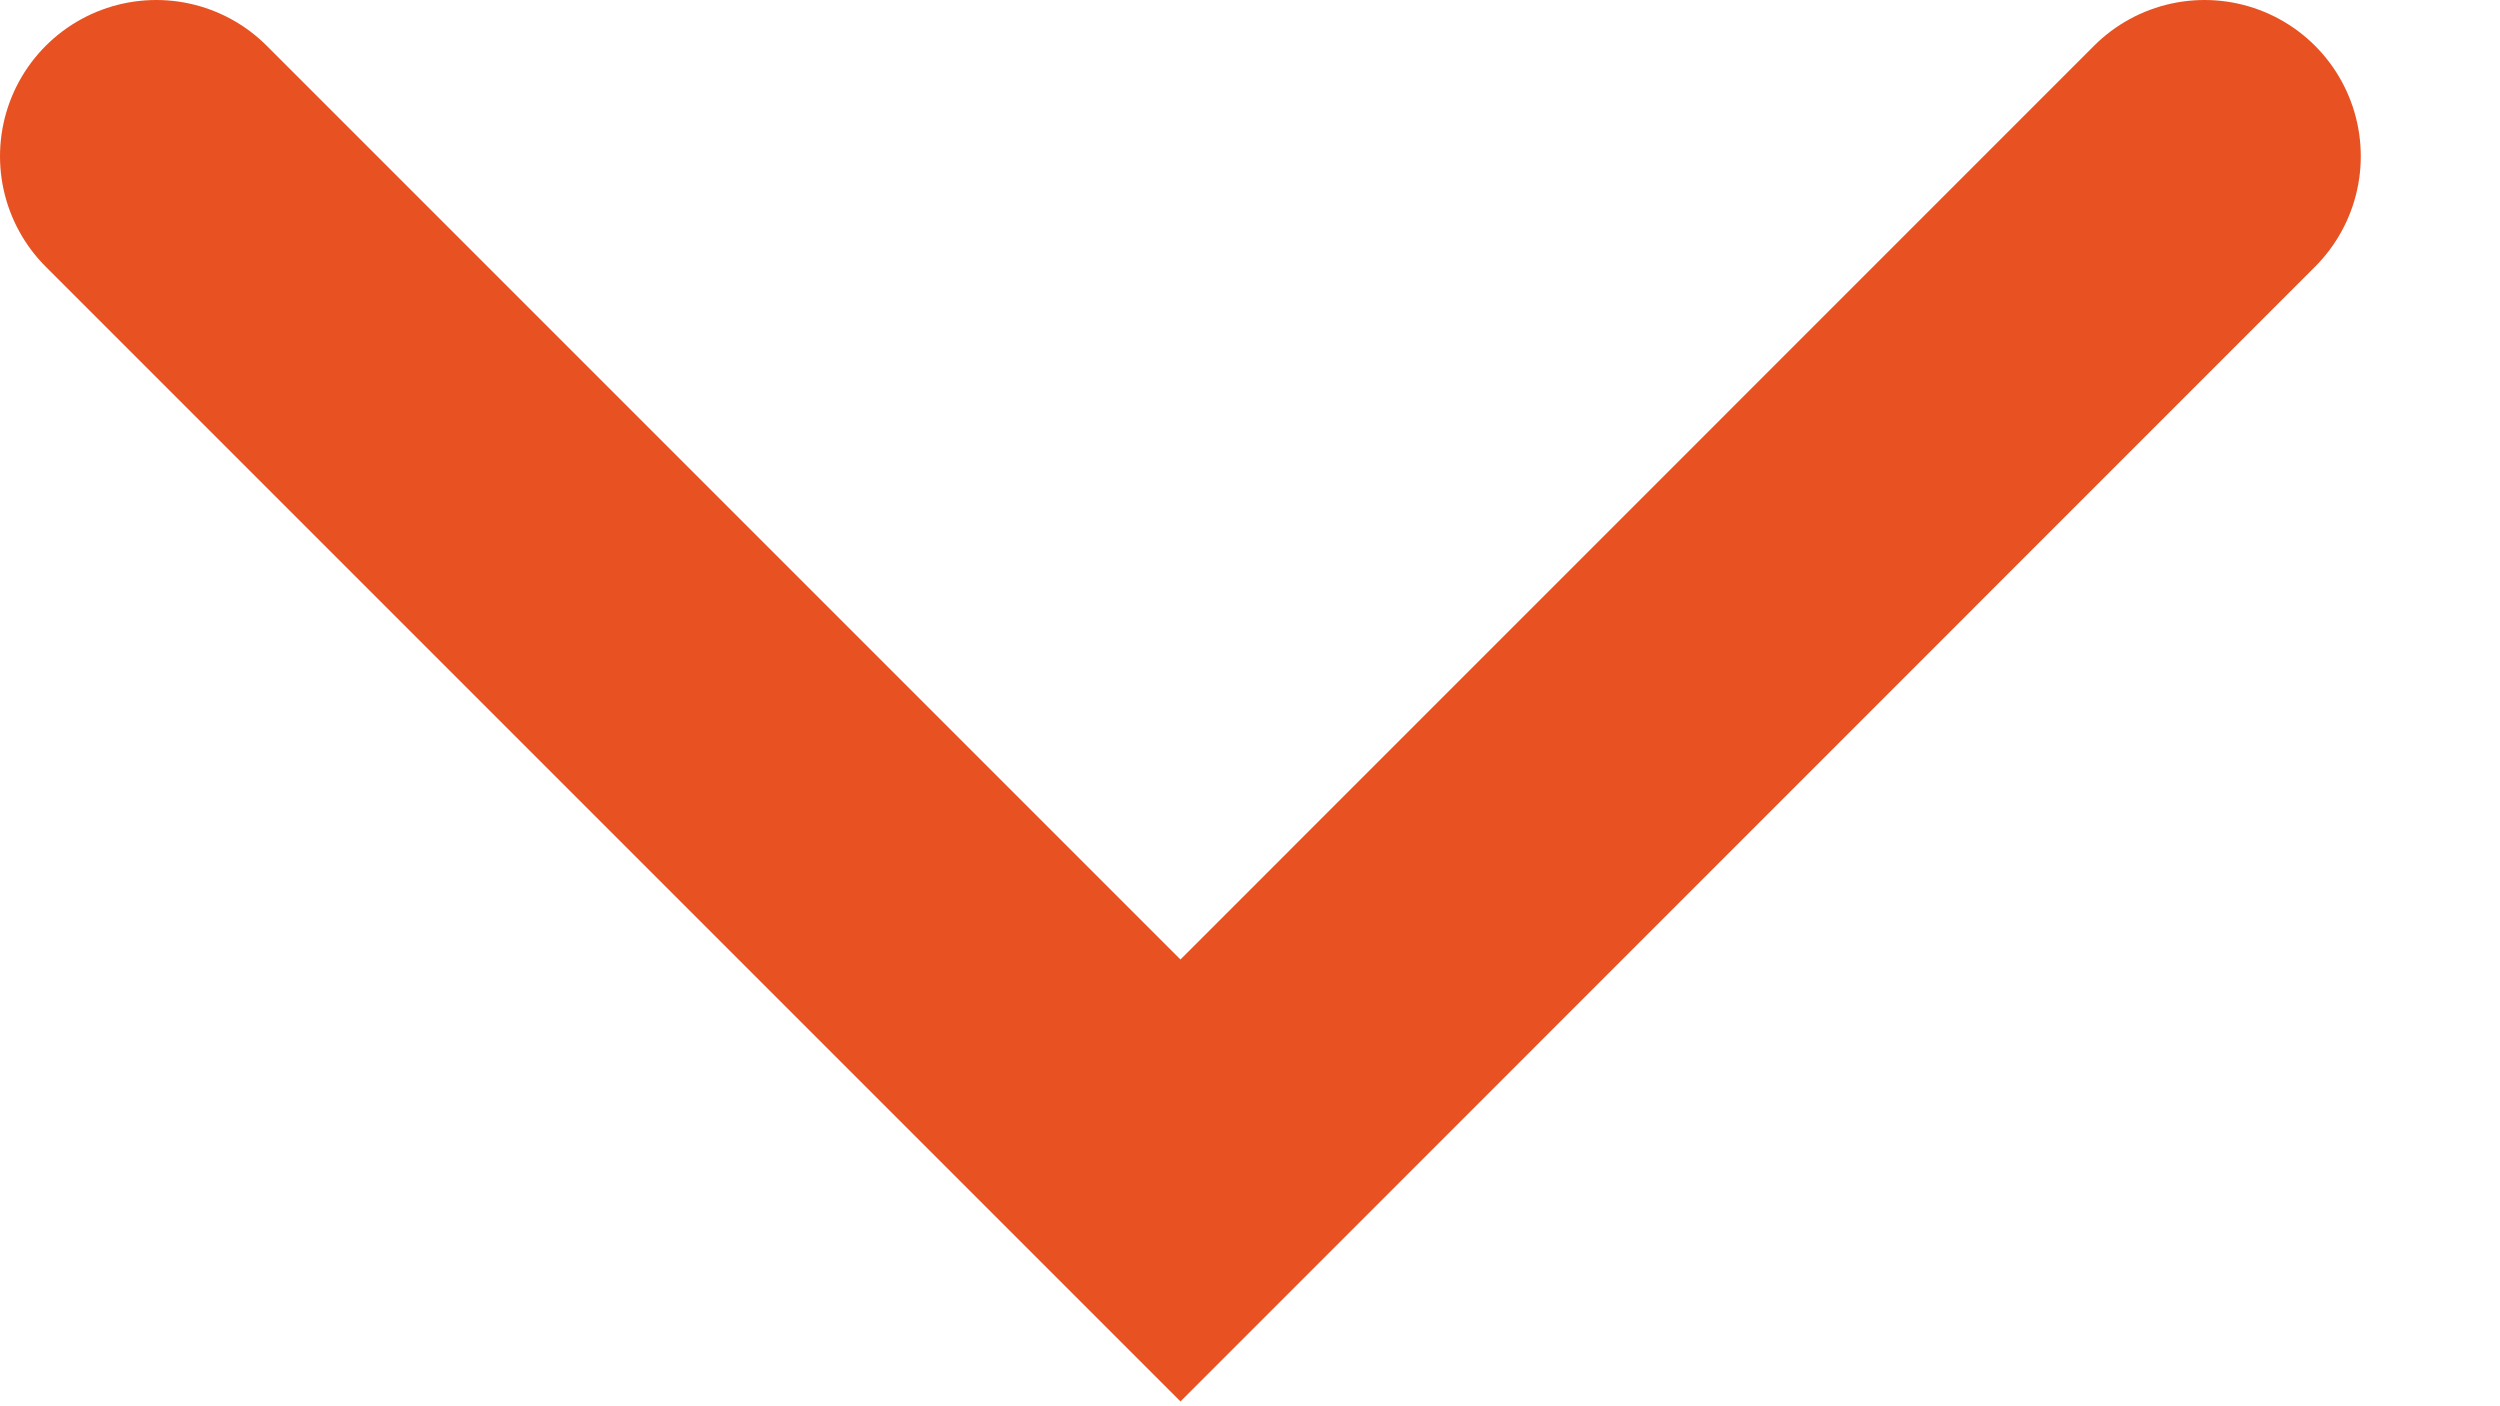
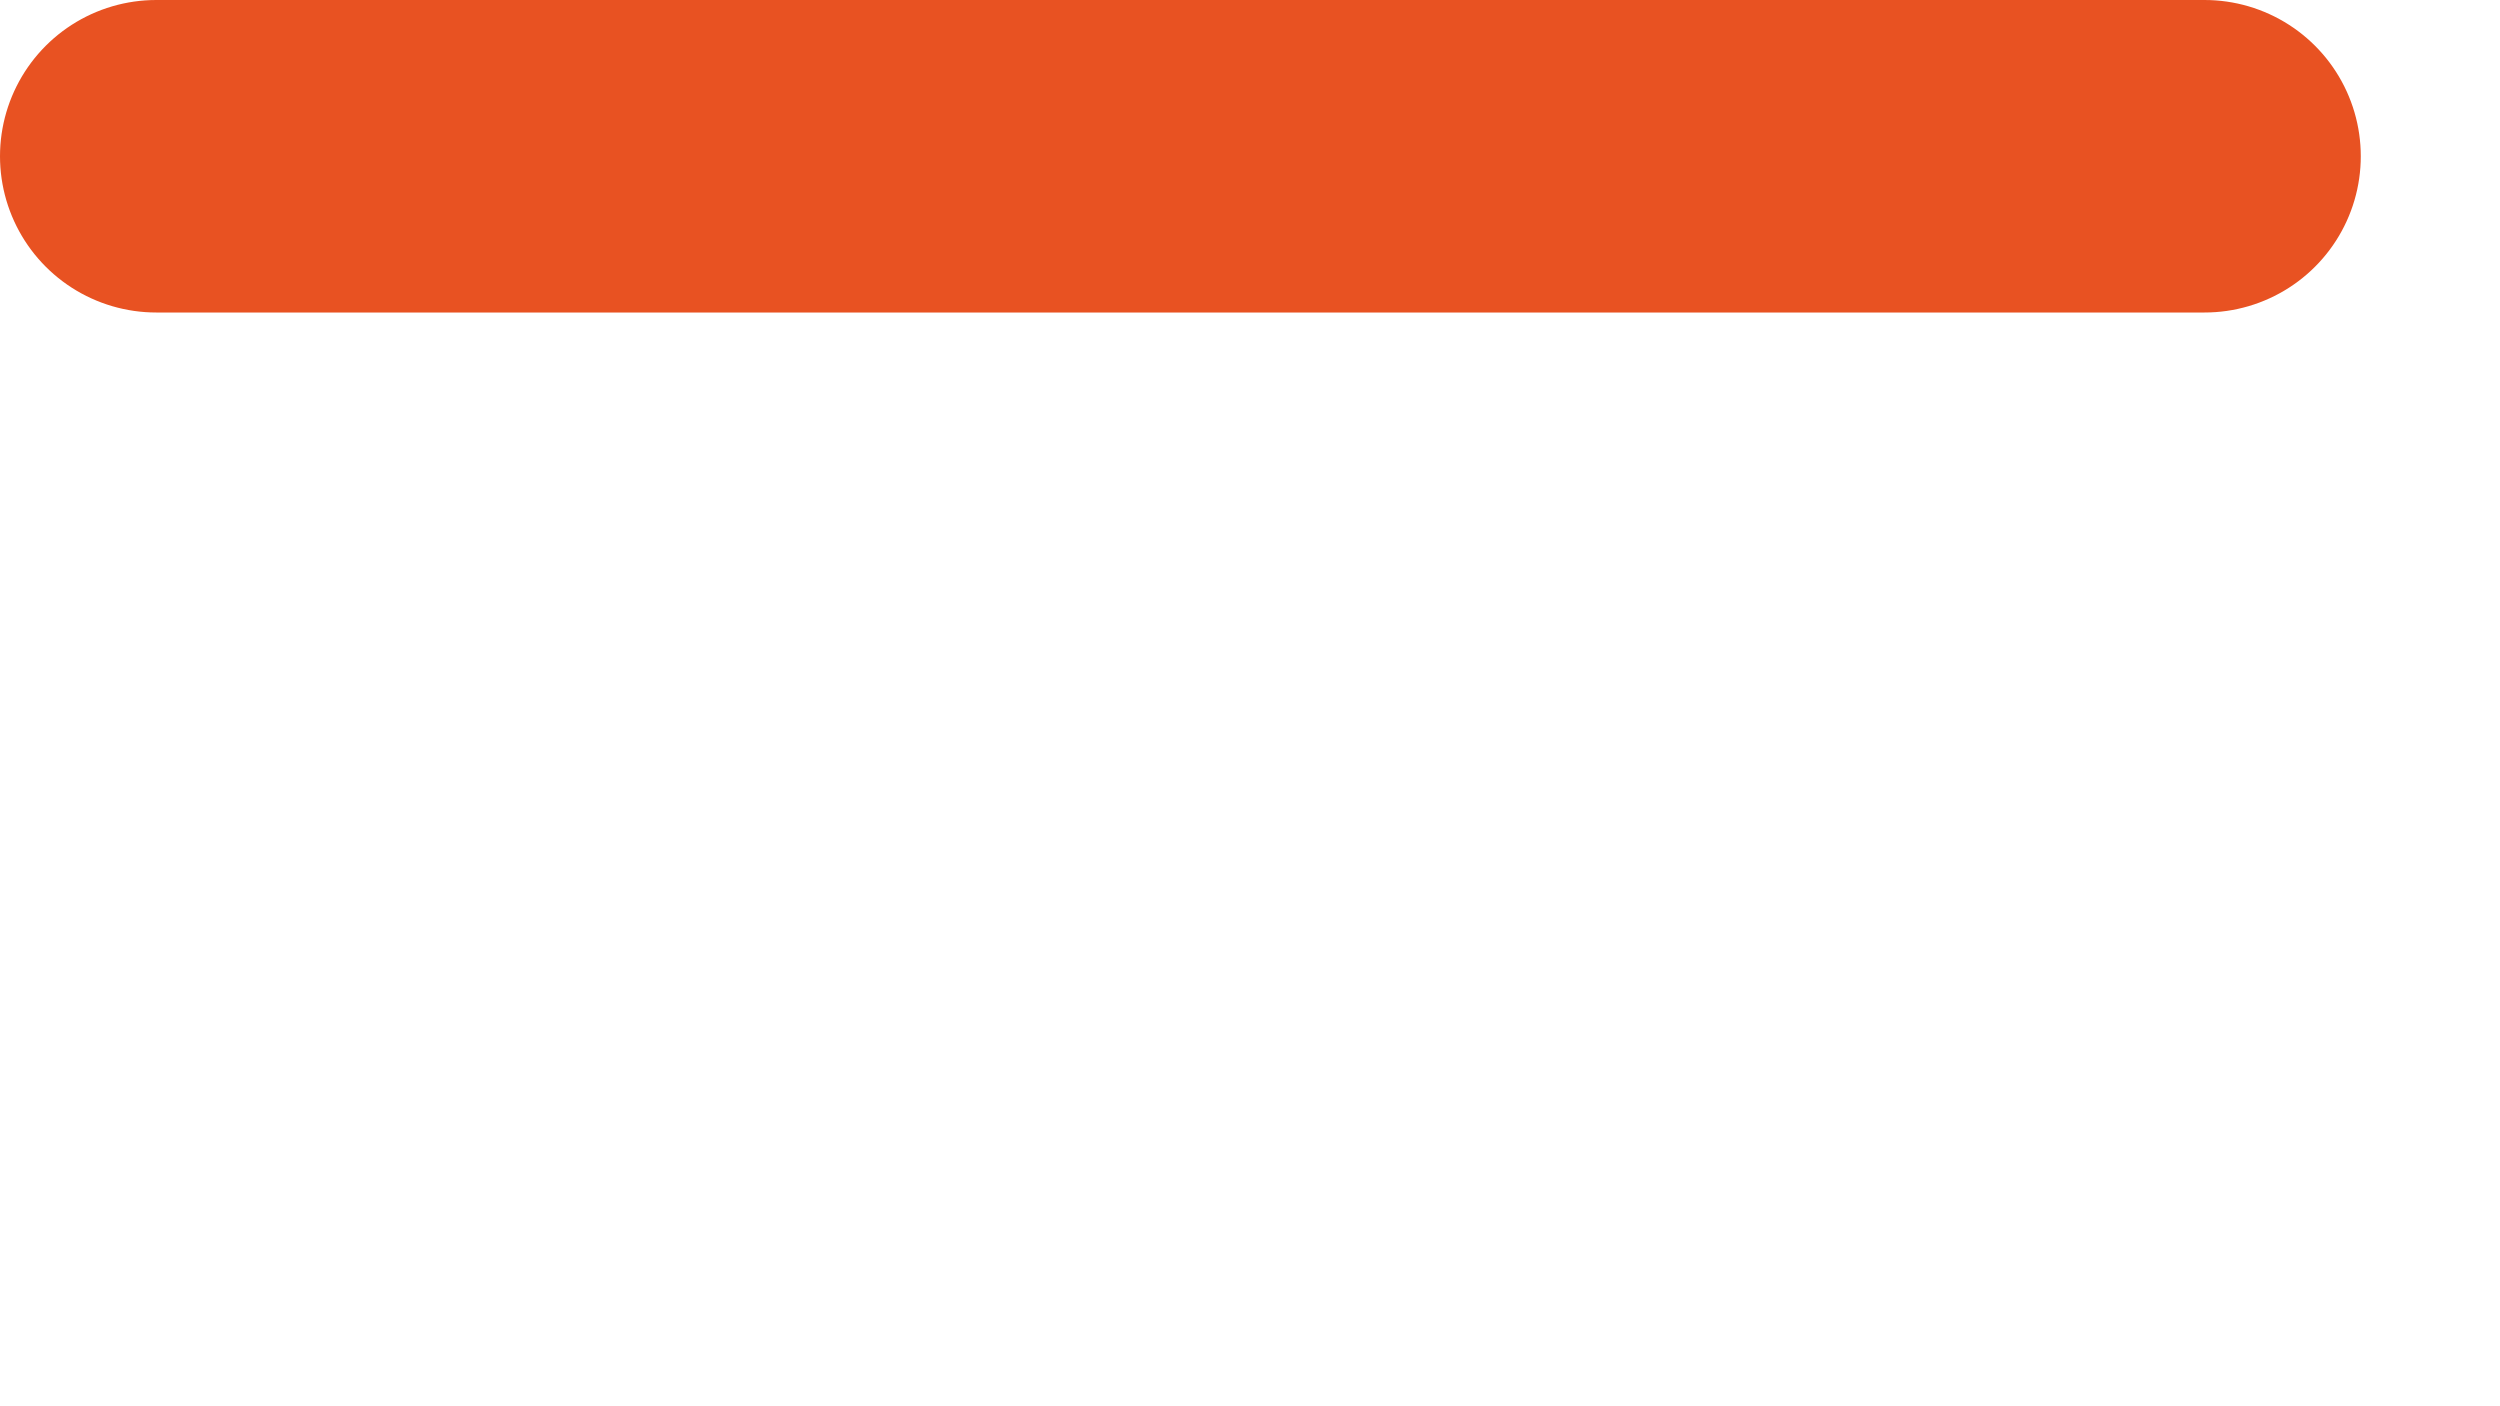
<svg xmlns="http://www.w3.org/2000/svg" width="16" height="9" viewBox="0 0 16 9" fill="none">
-   <path d="M1 1L7.555 7.555L14.109 1" stroke="#E85222" stroke-width="2" stroke-linecap="round" />
+   <path d="M1 1L14.109 1" stroke="#E85222" stroke-width="2" stroke-linecap="round" />
</svg>